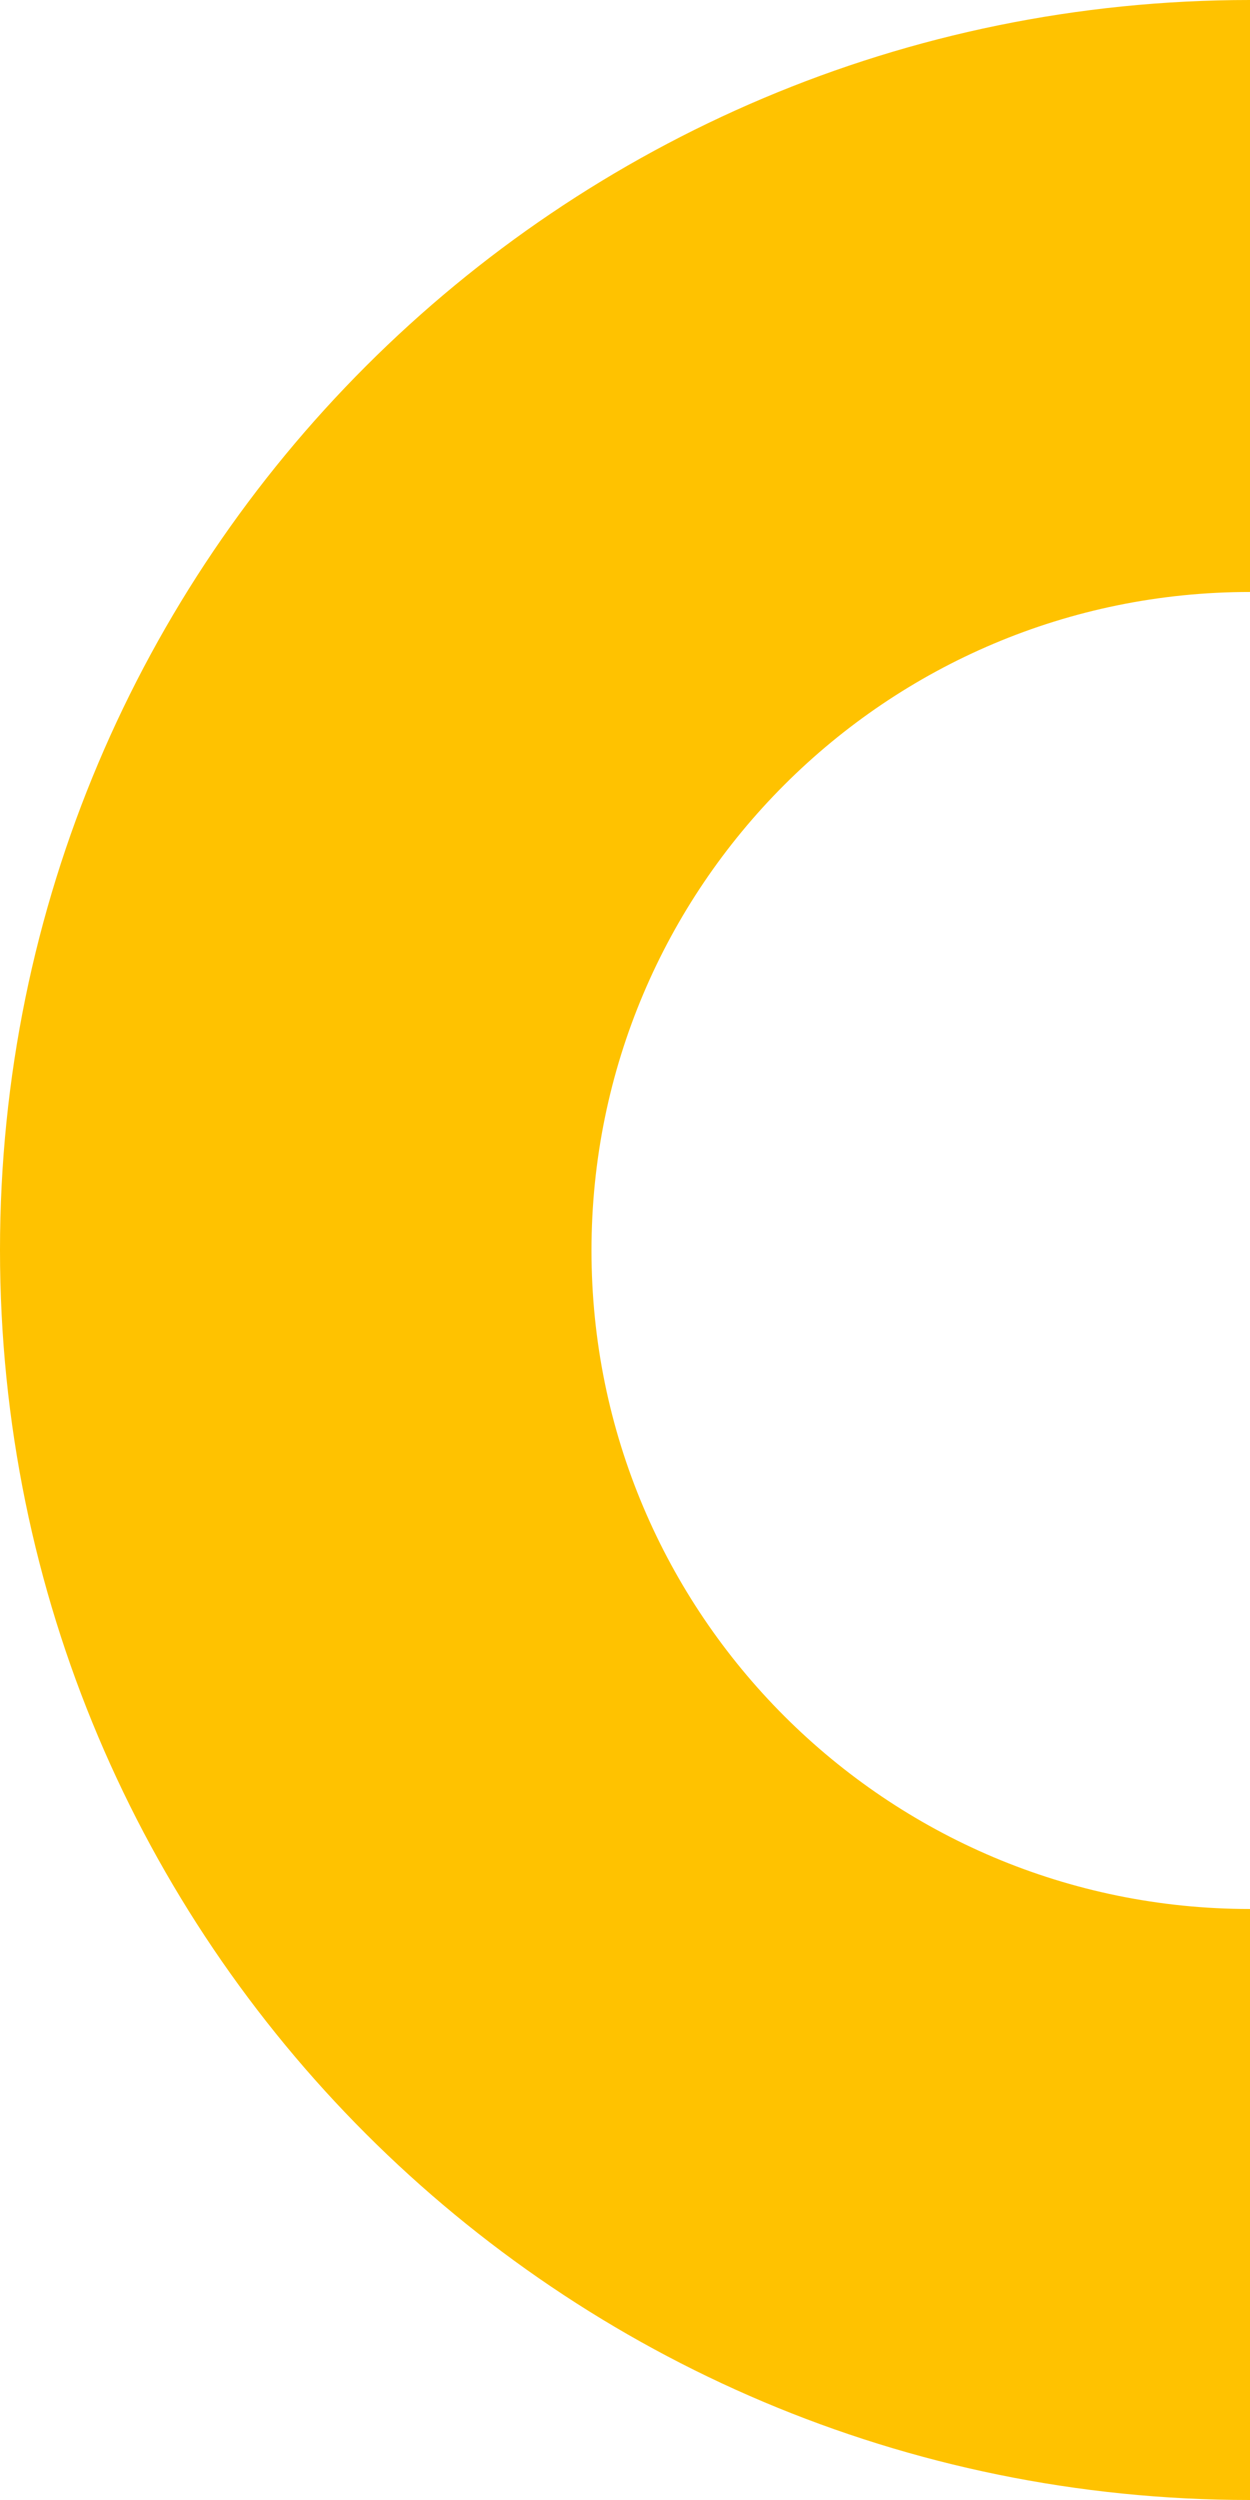
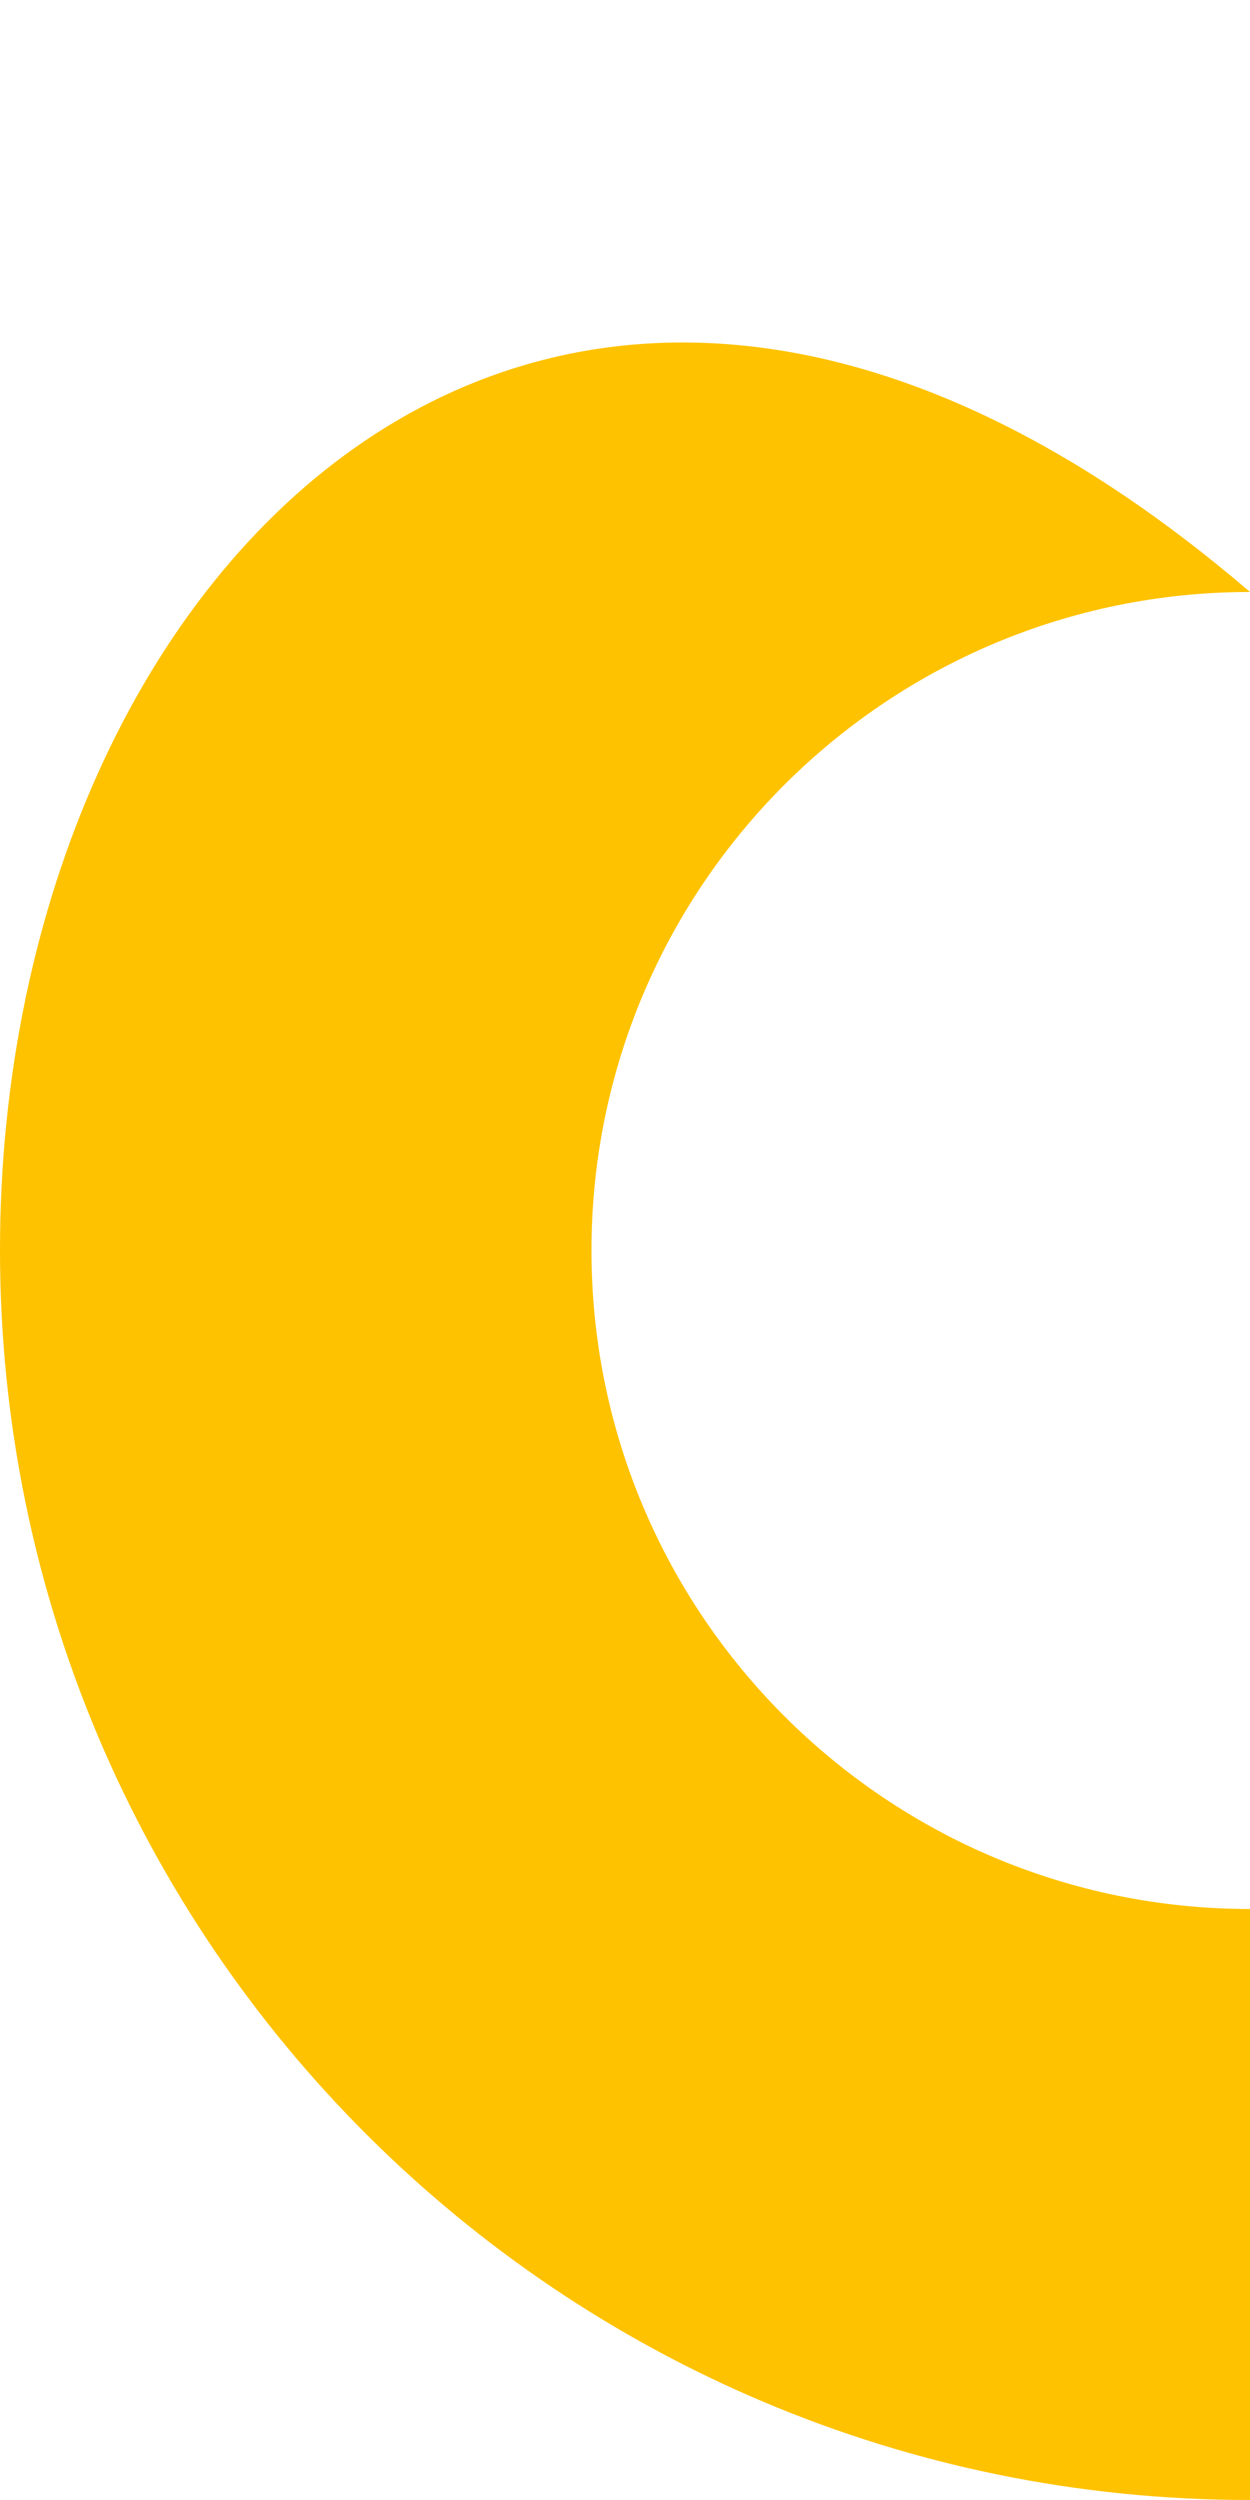
<svg xmlns="http://www.w3.org/2000/svg" id="Calque_1" x="0px" y="0px" viewBox="0 0 257.4 514.8" style="enable-background:new 0 0 257.4 514.8;" xml:space="preserve">
  <style type="text/css">	.st0{fill:#FFC200;}</style>
-   <path class="st0" d="M257.4,393.1c-74.9,0-135.6-60.7-135.6-135.6s60.7-135.6,135.6-135.6V0C115.2,0,0,115.2,0,257.4 s115.2,257.4,257.4,257.4V393.1z" />
+   <path class="st0" d="M257.4,393.1c-74.9,0-135.6-60.7-135.6-135.6s60.7-135.6,135.6-135.6C115.2,0,0,115.2,0,257.4 s115.2,257.4,257.4,257.4V393.1z" />
</svg>